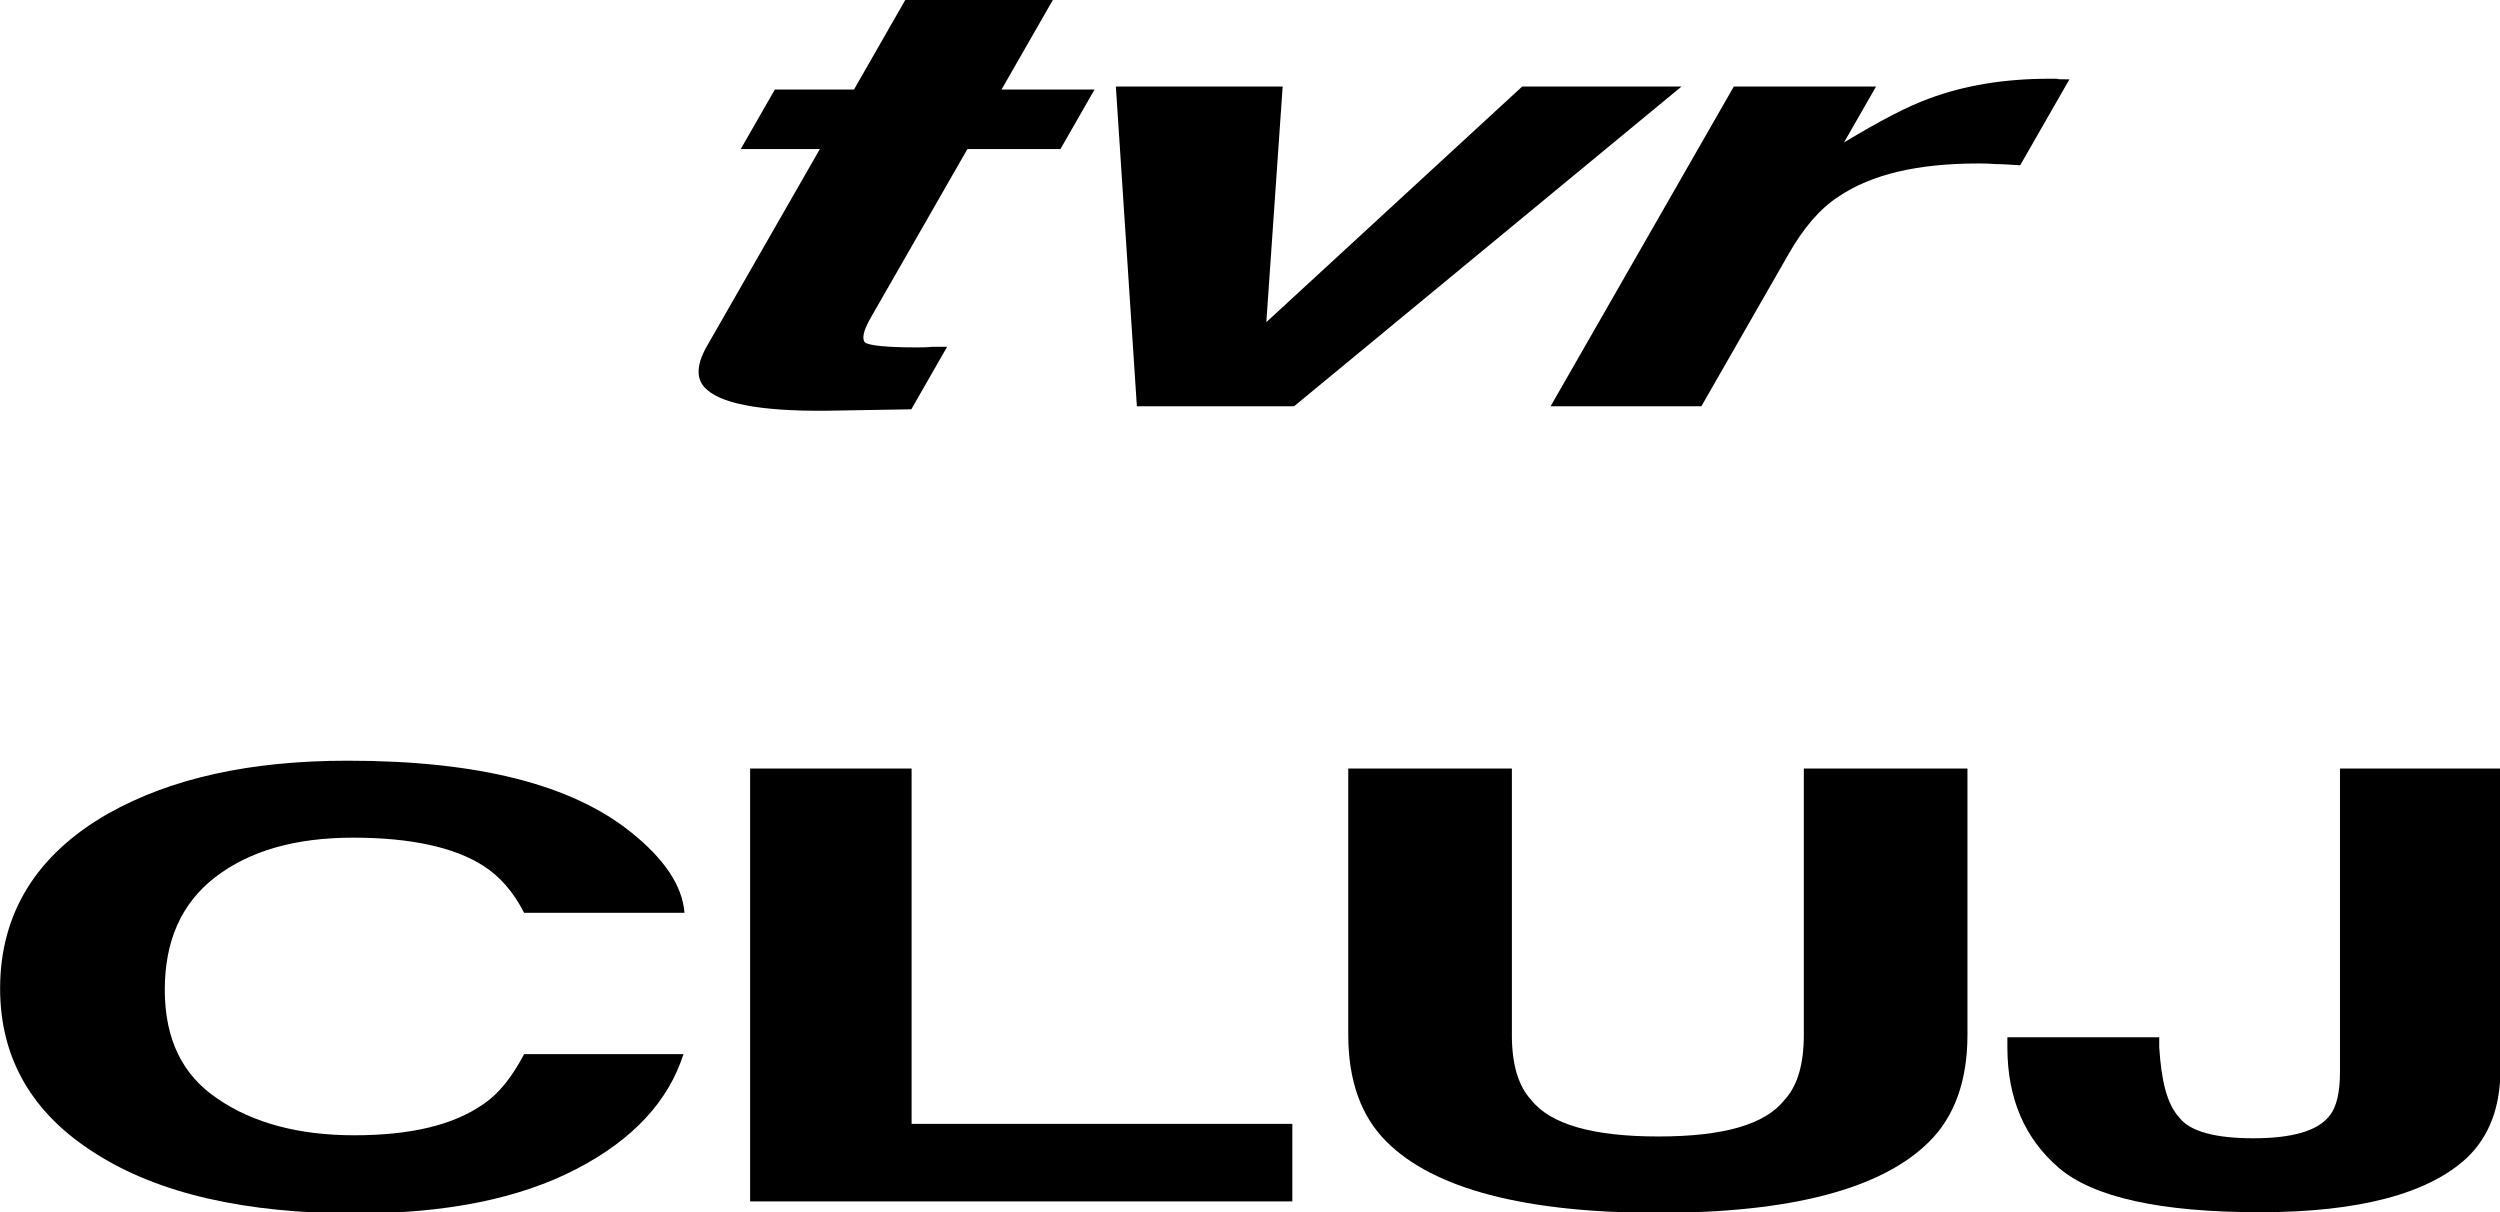
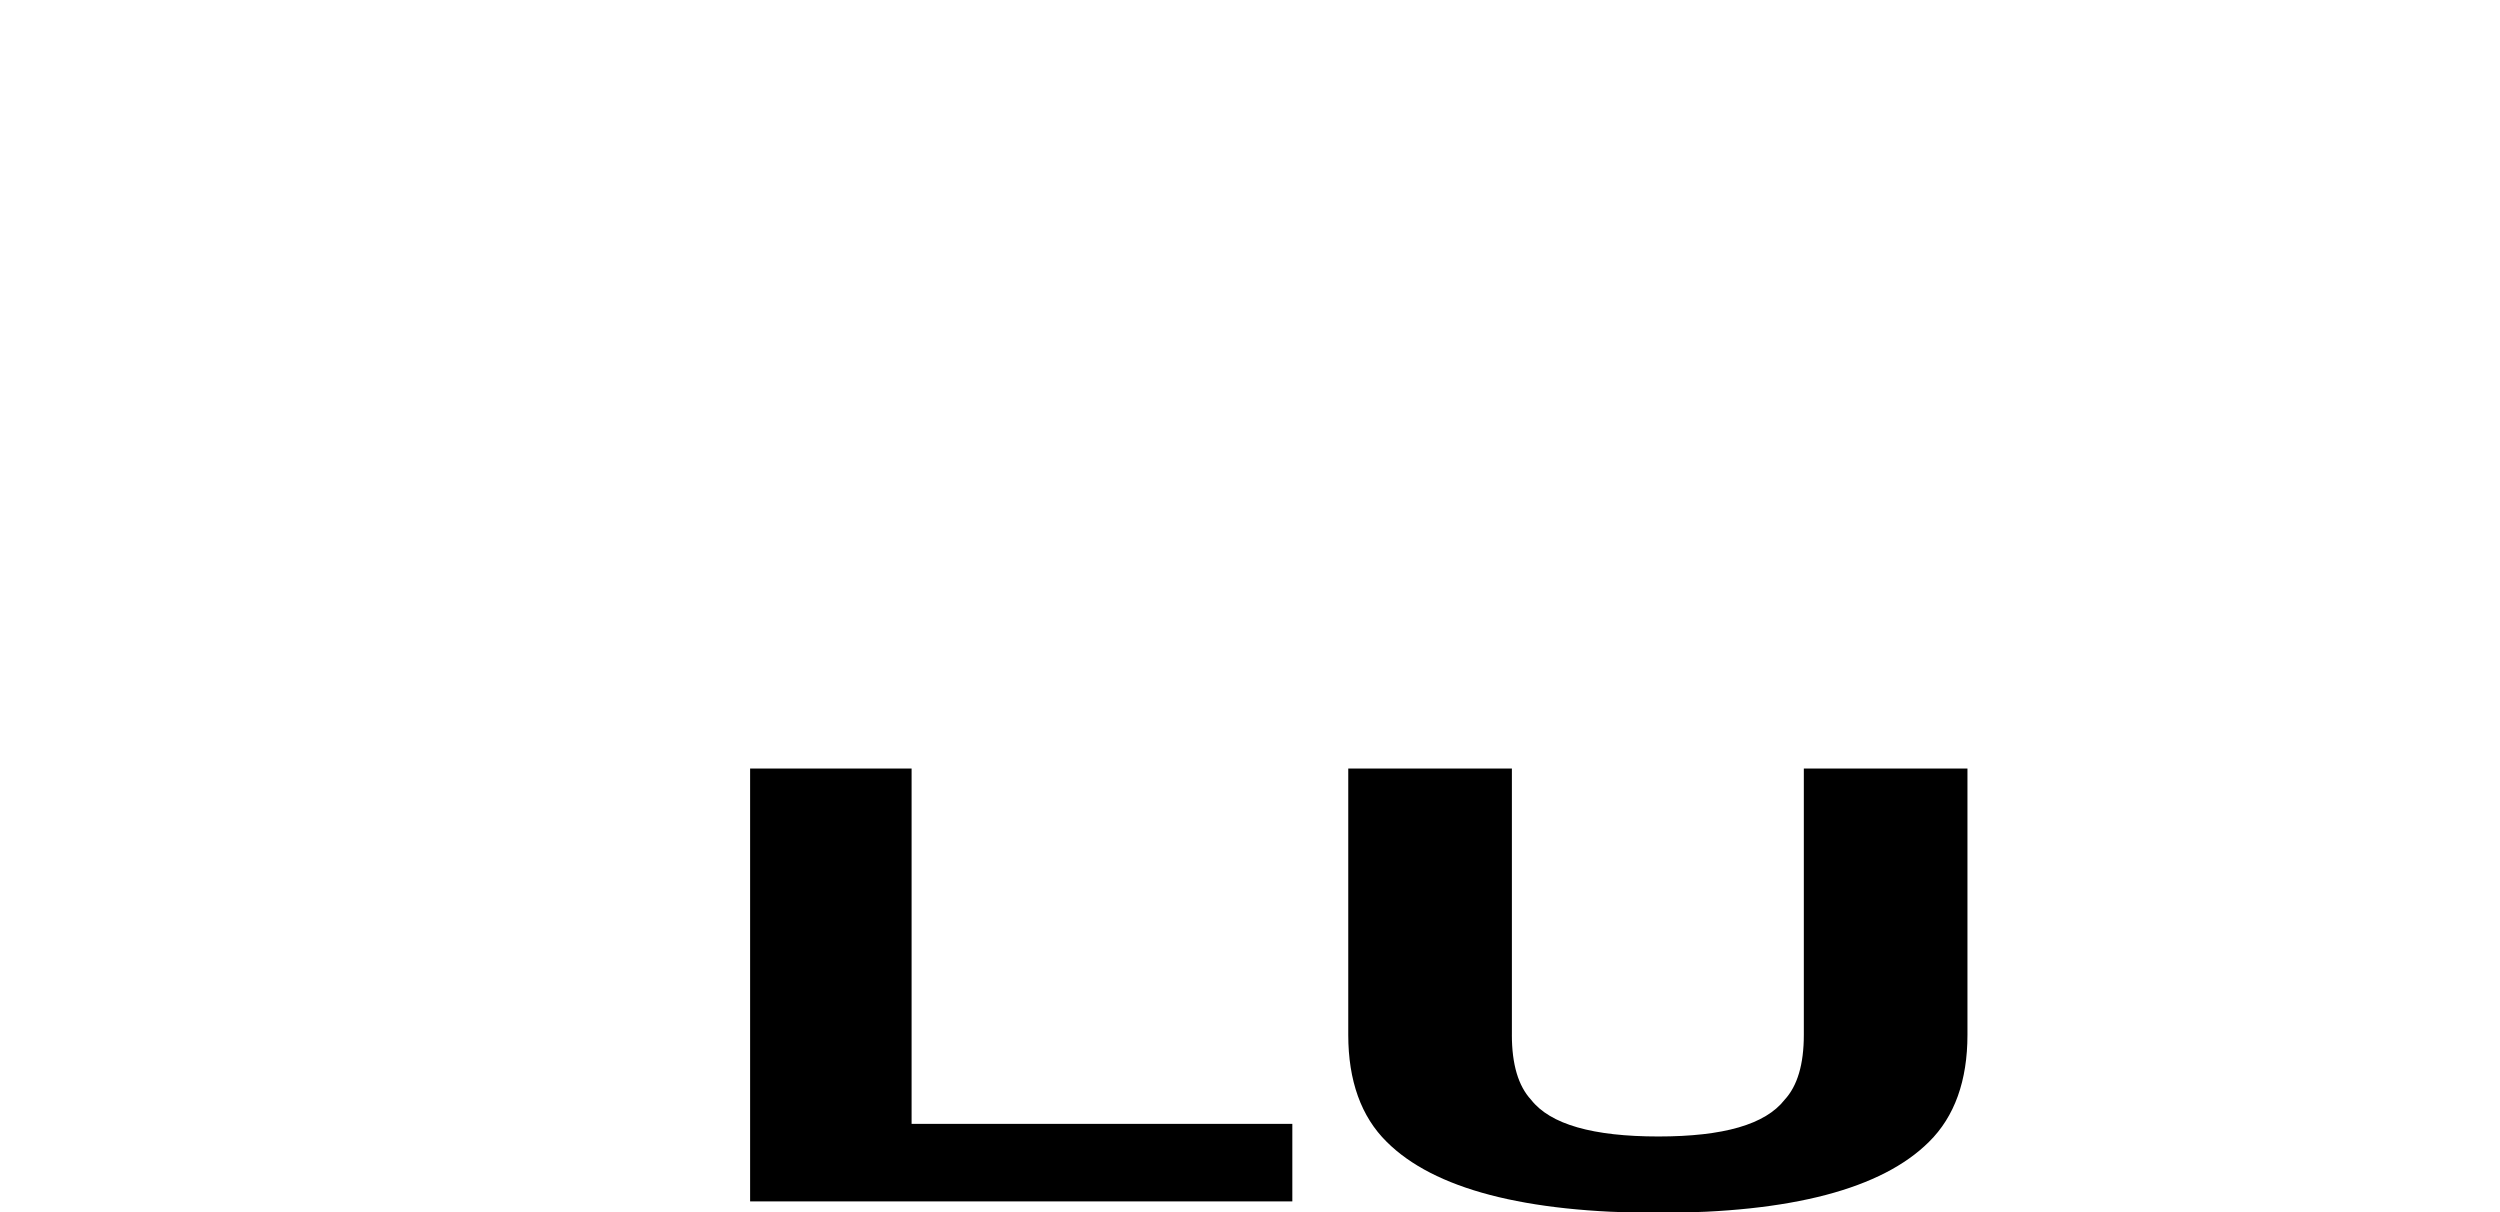
<svg xmlns="http://www.w3.org/2000/svg" width="164.579mm" height="79.796mm" viewBox="0 0 164.579 79.796" version="1.1" id="svg8">
  <defs id="defs2" />
  <g id="layer1" transform="translate(-53.249,-150.077)">
    <g aria-label="CLUJ" transform="scale(1.334,0.75)" id="text860" style="font-size:52.776px;font-family:Helvetica;-inkscape-font-specification:Helvetica;letter-spacing:-2.728px;stroke-width:4.398">
-       <path d="m 45.252,271.517 c -3.536,3.589 -5.33,8.761 -5.33,15.358 0,6.122 1.583,10.977 4.697,14.461 3.114,3.536 7.389,5.278 12.877,5.278 4.38,0 8.022,-1.267 10.872,-3.905 2.797,-2.586 4.539,-5.964 5.278,-10.08 h -7.864 c -0.581,1.953 -1.214,3.43 -2.005,4.38 -1.478,1.847 -3.589,2.744 -6.386,2.744 -2.692,0 -4.961,-1.056 -6.703,-3.167 -1.794,-2.111 -2.639,-5.33 -2.639,-9.605 0,-4.222 0.792,-7.547 2.48,-9.869 1.689,-2.322 3.958,-3.483 6.808,-3.483 2.85,0 5.014,0.844 6.439,2.48 0.792,0.897 1.478,2.269 2.005,4.117 h 7.916 c -0.106,-2.375 -1.003,-4.75 -2.639,-7.072 -2.955,-4.222 -7.6,-6.28 -13.986,-6.28 -4.803,0 -8.708,1.531 -11.822,4.644 z" style="stroke-width:4.398" id="path874" />
      <path d="m 84.903,298.75 v -31.191 h -7.969 v 37.999 h 26.758 v -6.808 z" style="stroke-width:4.398" id="path876" />
      <path d="m 114.527,290.939 v -23.38 h -8.075 v 23.38 c 0,4.011 0.633,7.178 1.9,9.394 2.322,4.117 6.808,6.228 13.405,6.228 6.544,0 11.03,-2.111 13.352,-6.228 1.267,-2.217 1.9,-5.383 1.9,-9.394 v -23.38 h -8.075 v 23.38 c 0,2.586 -0.317,4.486 -0.95,5.7 -0.95,2.164 -3.008,3.219 -6.228,3.219 -3.219,0 -5.33,-1.056 -6.28,-3.219 -0.633,-1.214 -0.95,-3.114 -0.95,-5.7 z" style="stroke-width:4.398" id="path878" />
-       <path d="m 146.473,292.047 v -0.897 h -7.494 v 0.897 c 0,4.433 0.844,7.969 2.533,10.555 1.689,2.586 5.014,3.905 9.922,3.905 4.908,0 8.339,-1.636 10.239,-4.803 1.108,-1.9 1.636,-4.486 1.636,-7.705 v -26.441 h -7.916 v 26.599 c 0,1.794 -0.158,3.114 -0.528,3.905 -0.581,1.319 -1.847,1.953 -3.747,1.953 -1.847,0 -3.114,-0.581 -3.642,-1.794 -0.633,-1.214 -0.897,-3.272 -1.003,-6.175 z" style="stroke-width:4.398" id="path880" />
    </g>
    <g id="g908">
-       <path d="m 109.467,155.973 h -5.209 l -2.245,3.917 h 5.209 l -7.415,12.938 c -0.771,1.345 -0.752,2.295 0.012,2.928 1.123,0.989 4.018,1.464 8.732,1.345 l 4.691,-0.079 2.358,-4.115 h -0.986 c -0.375,0.04 -0.656,0.04 -1.008,0.04 -1.971,0 -3.1,-0.119 -3.409,-0.317 -0.216,-0.237 -0.132,-0.752 0.366,-1.622 l 6.372,-11.118 h 6.124 l 2.245,-3.917 h -6.124 l 3.379,-5.896 h -9.715 z" style="font-size:52.776px;font-family:Helvetica;-inkscape-font-specification:Helvetica;letter-spacing:-0.987px;stroke-width:4.398" id="path895" />
-       <path d="m 138.438,176.824 25.508,-21.05 h -10.489 l -16.843,15.51 1.075,-15.51 H 126.708 l 1.383,21.05 z" style="font-size:52.776px;font-family:Helvetica;-inkscape-font-specification:Helvetica;letter-spacing:-0.987px;stroke-width:4.398" id="path897" />
-       <path d="M 188.662,155.26 H 188.169 c -2.957,0 -5.599,0.435 -7.929,1.306 -1.421,0.514 -3.232,1.464 -5.597,2.888 l 2.109,-3.68 h -9.363 l -12.063,21.05 h 9.926 l 5.759,-10.05 c 0.975,-1.701 2.053,-2.968 3.28,-3.759 2.176,-1.464 5.189,-2.176 9.202,-2.176 0.282,0 0.634,0 1.104,0.04 0.493,0 1.033,0.04 1.644,0.079 l 3.242,-5.658 c -0.493,0 -0.774,0 -0.822,-0.04 z" style="font-size:52.776px;font-family:Helvetica;-inkscape-font-specification:Helvetica;letter-spacing:-0.987px;stroke-width:4.398" id="path899" />
-     </g>
+       </g>
  </g>
</svg>